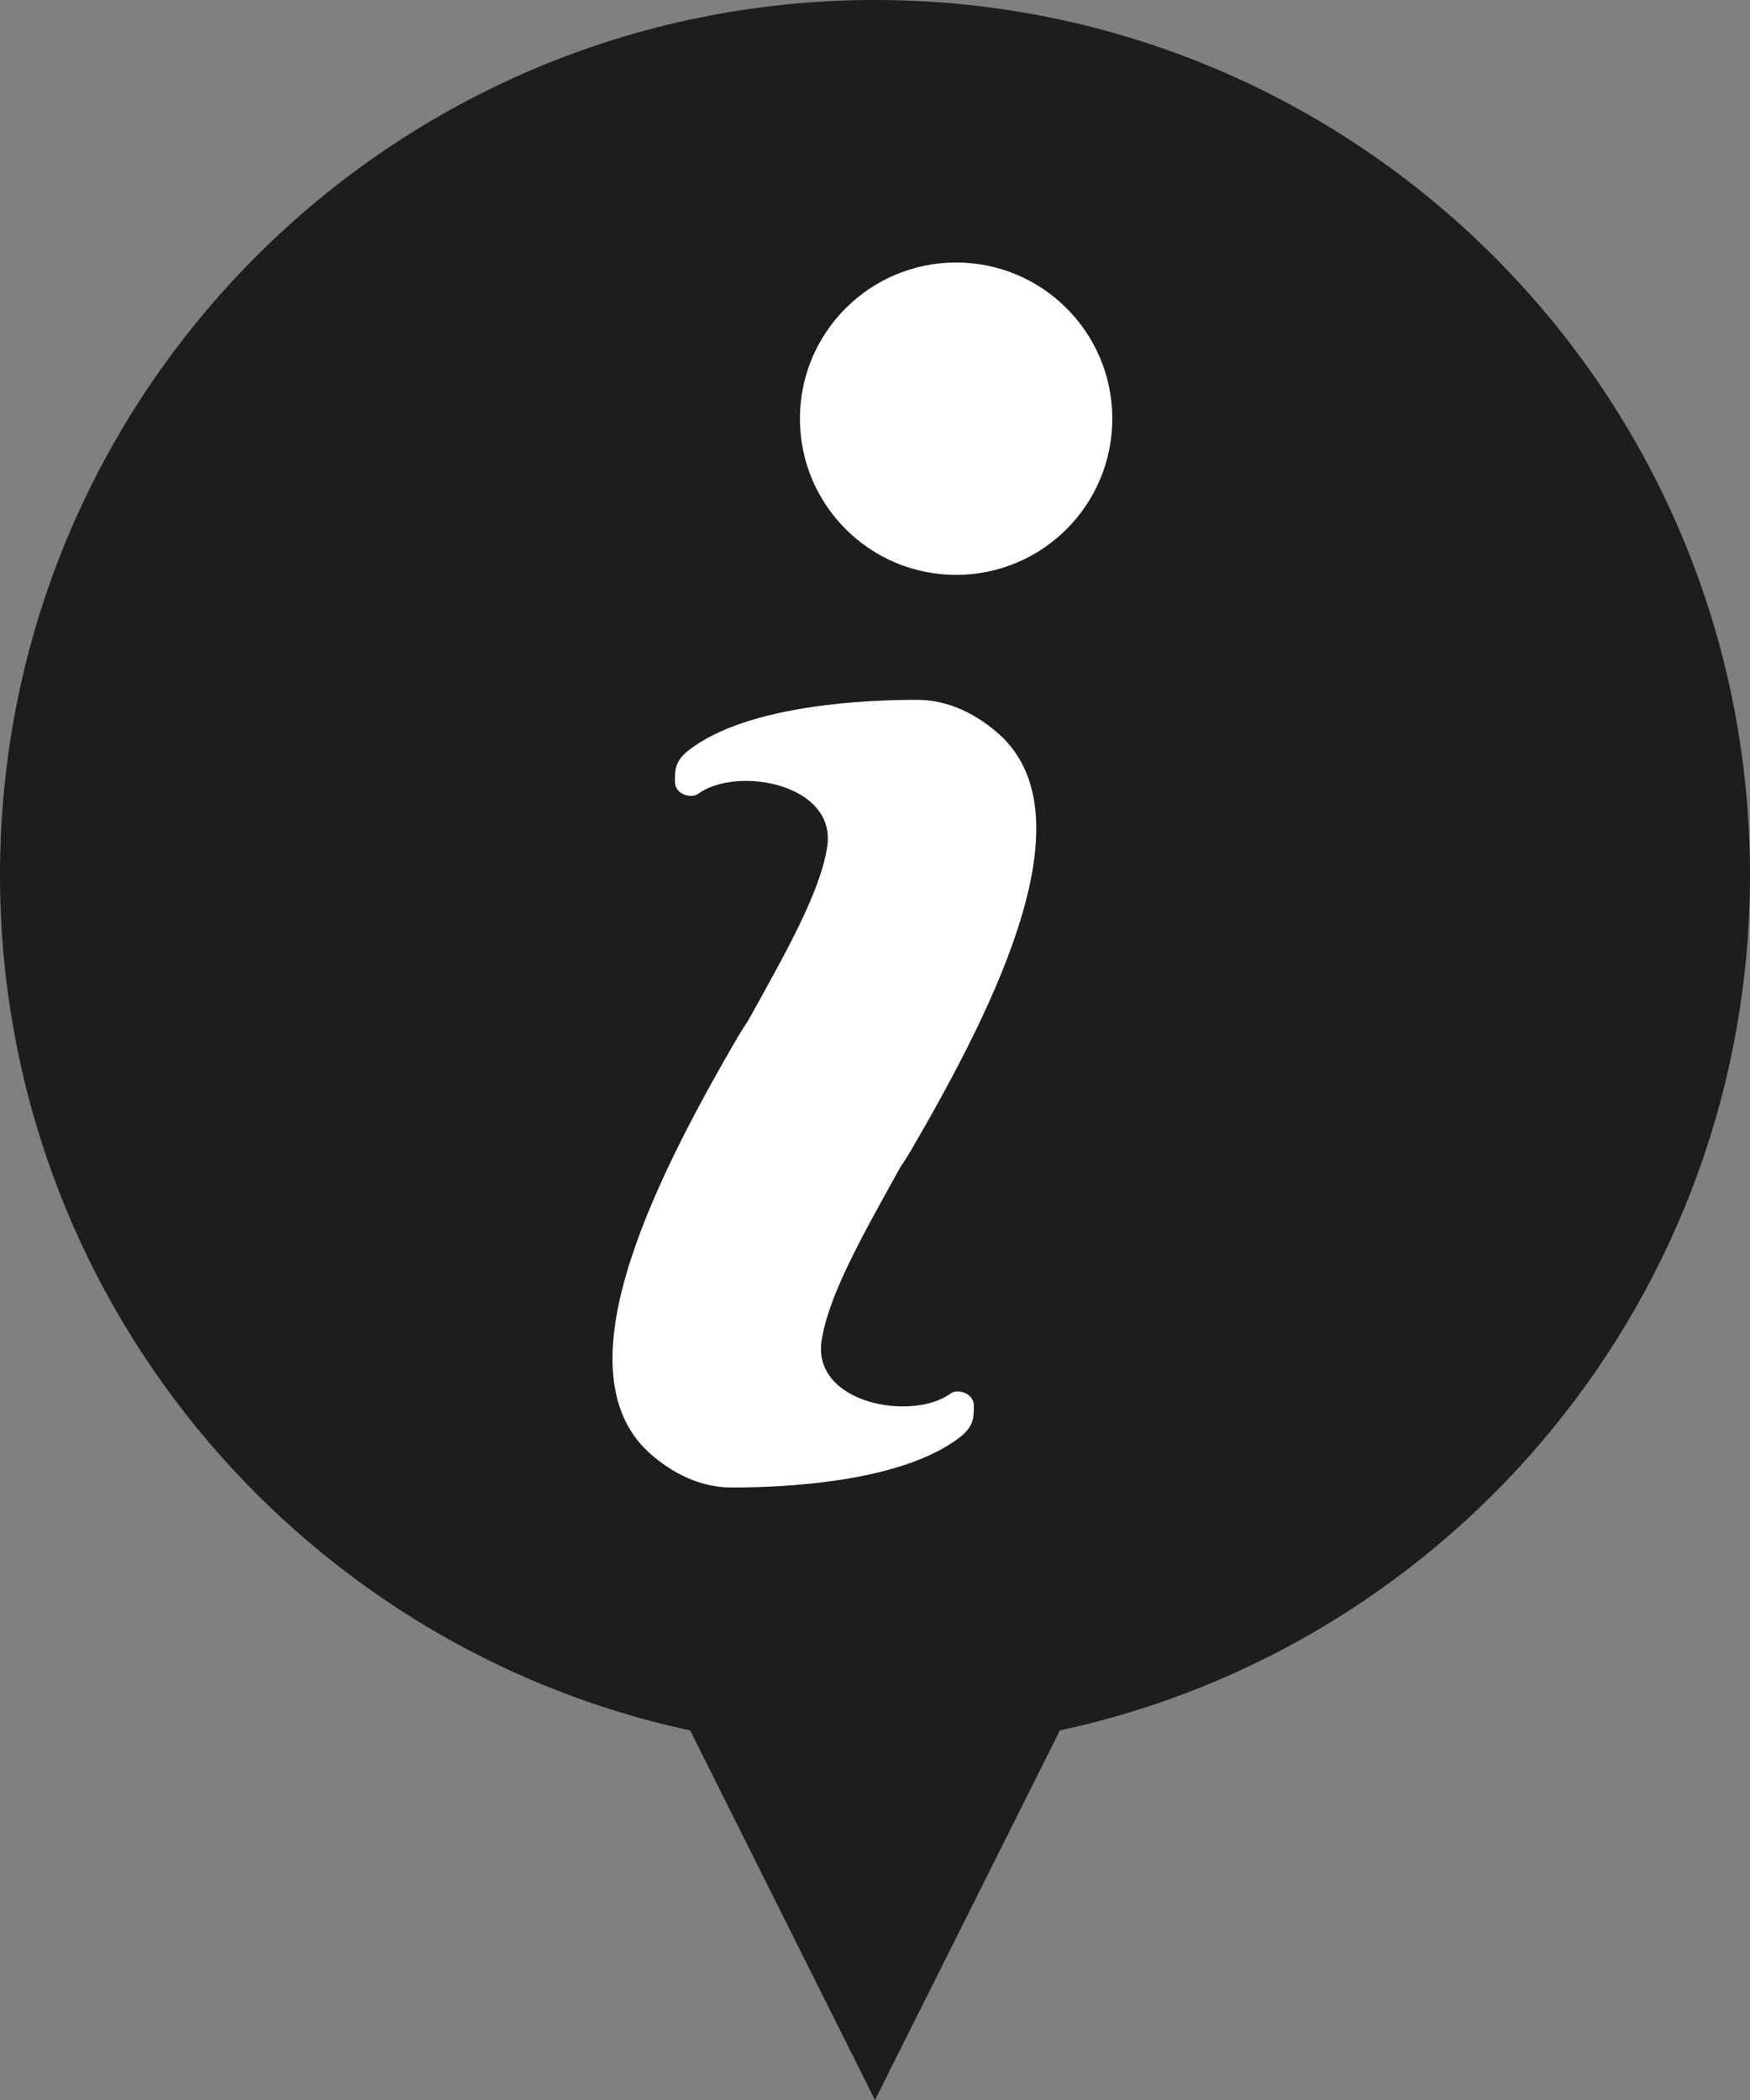
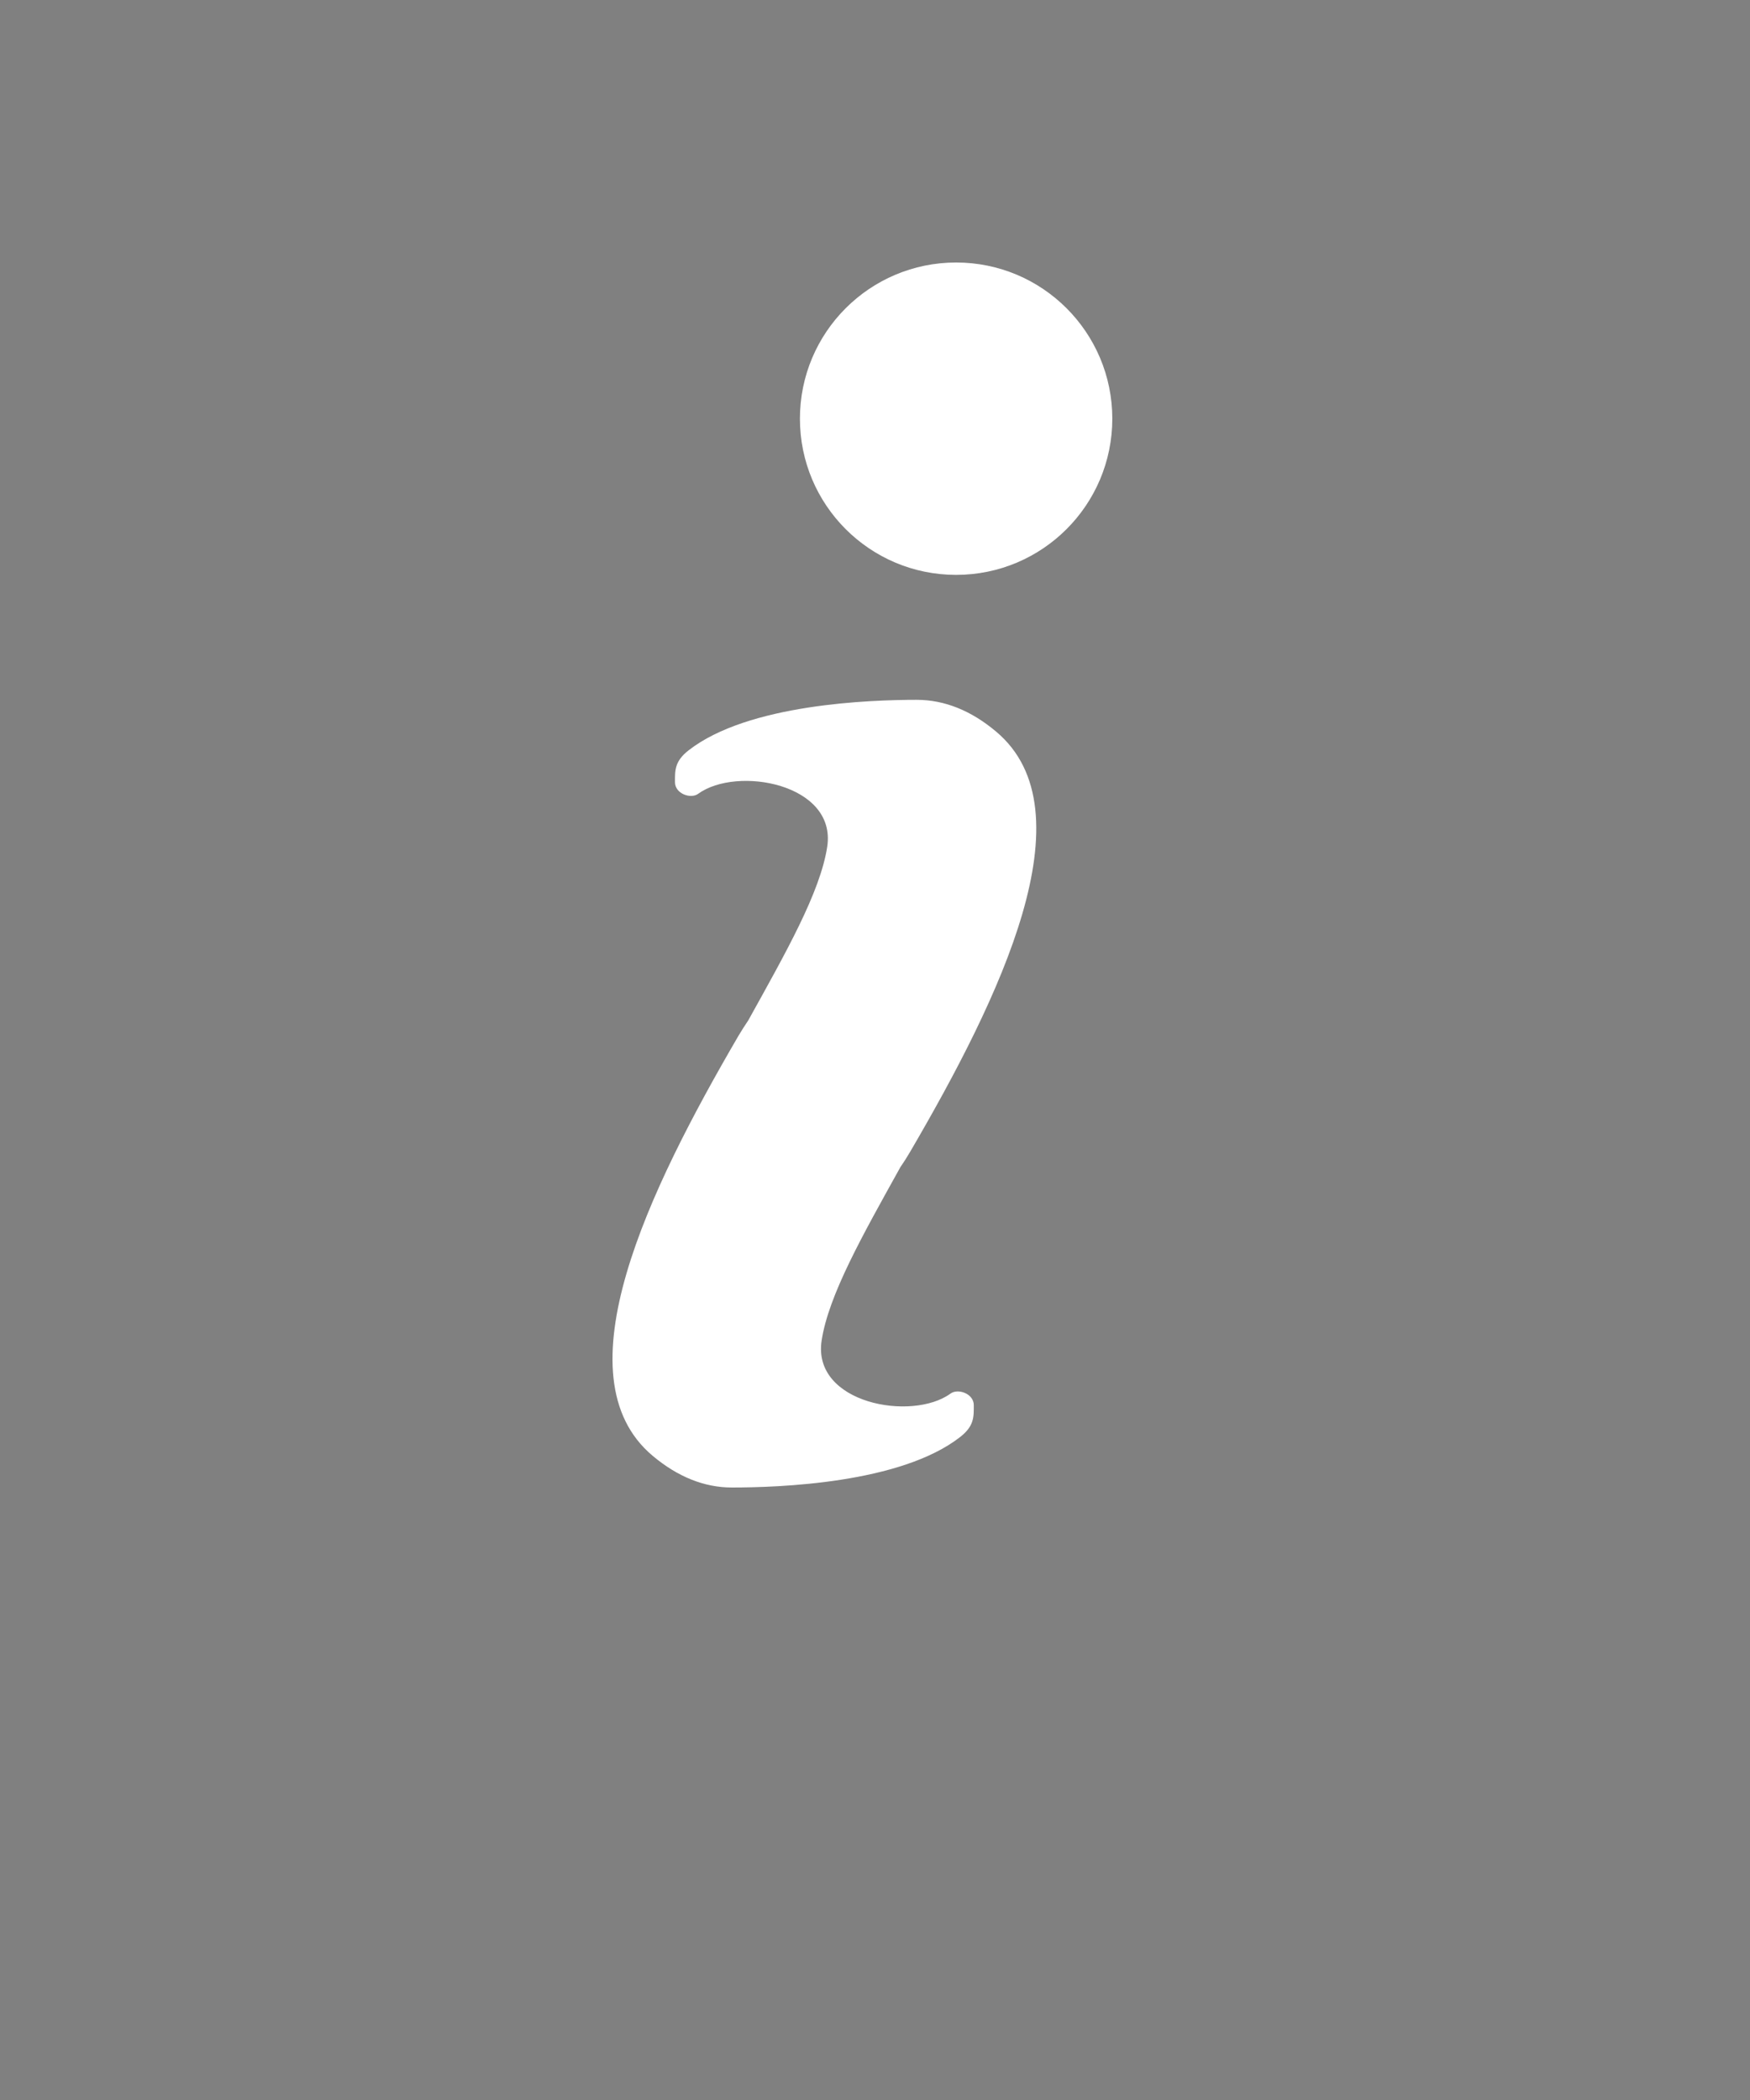
<svg xmlns="http://www.w3.org/2000/svg" width="20px" height="24px" viewBox="0 0 20 24" version="1.1">
  <rect x="0" y="0" width="20" height="24" fill="#808080" stroke="none" />
  <title>Atoms / Icons / Info</title>
  <desc>Created with Sketch.</desc>
  <g id="12-Col---Use-this" stroke="none" stroke-width="1" fill="none" fill-rule="evenodd">
    <g id="CD-31793-Hip---Desktop-V1.7" transform="translate(-441, -7248)">
      <g id="Atoms-/-Icons-/-Info" transform="translate(439, 7248)">
-         <path d="M12,0 C17.523,0 22,4.477 22,10 C22,14.798 18.621,18.807 14.113,19.776 L12,24 L9.888,19.777 C5.38,18.807 2,14.798 2,10 C2,4.477 6.477,0 12,0 Z" id="Combined-Shape" fill="#1D1D1D" />
        <path d="M12.48,7.998 C12.794,7.999 13.098,8.12 13.384,8.361 C14.466,9.269 13.429,11.404 12.403,13.161 C12.366,13.224 12.329,13.283 12.29,13.339 C11.86,14.114 11.469,14.801 11.39,15.321 C11.28,16.041 12.423,16.248 12.864,15.926 C12.948,15.865 13.129,15.926 13.129,16.059 C13.129,16.192 13.135,16.297 12.973,16.423 C12.292,16.955 10.895,17 10.363,17 C10.049,17 9.745,16.878 9.459,16.638 C8.377,15.729 9.415,13.595 10.44,11.837 C10.477,11.775 10.514,11.717 10.552,11.661 C10.982,10.885 11.374,10.198 11.454,9.677 C11.563,8.957 10.421,8.75 9.979,9.072 C9.895,9.134 9.714,9.072 9.714,8.939 C9.714,8.807 9.708,8.701 9.87,8.575 C10.551,8.044 11.949,7.998 12.48,7.998 Z M12.927,3 C13.913,3 14.712,3.799 14.712,4.785 C14.712,5.771 13.913,6.57 12.927,6.57 C11.941,6.57 11.142,5.771 11.142,4.785 C11.142,3.799 11.941,3 12.927,3 Z" id="Combined-Shape" fill="#FFFFFF" />
      </g>
    </g>
  </g>
</svg>